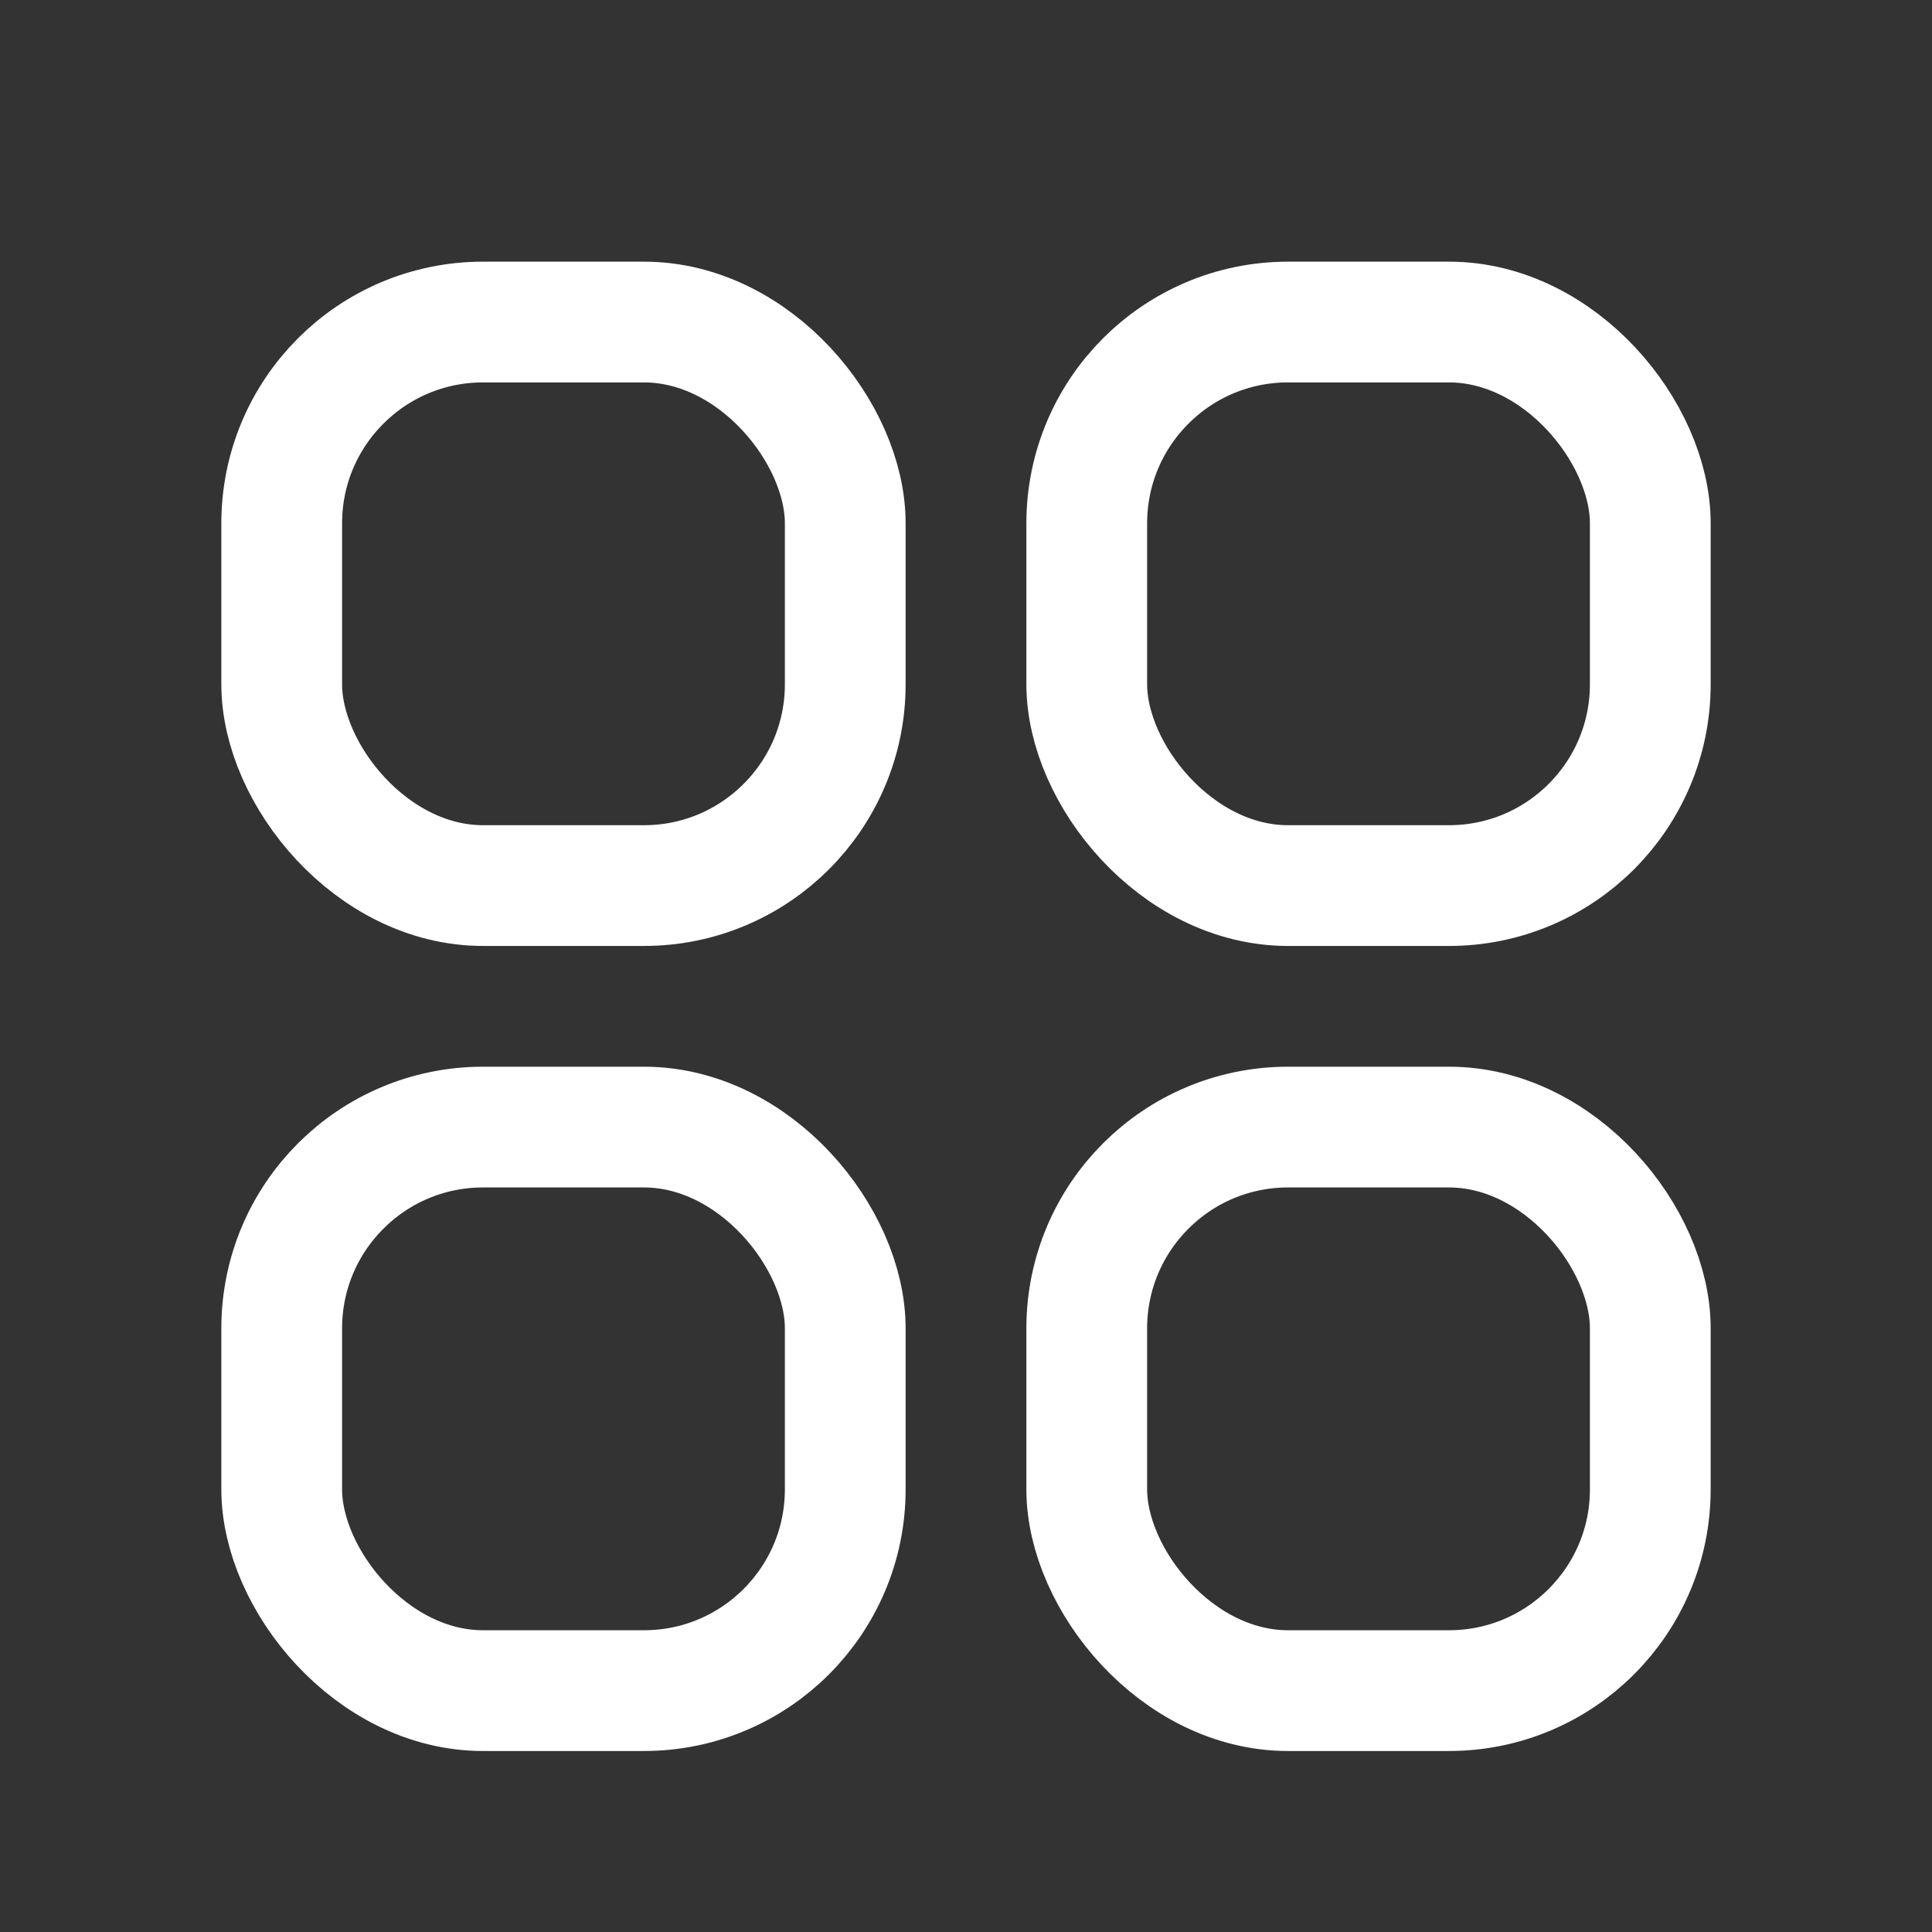
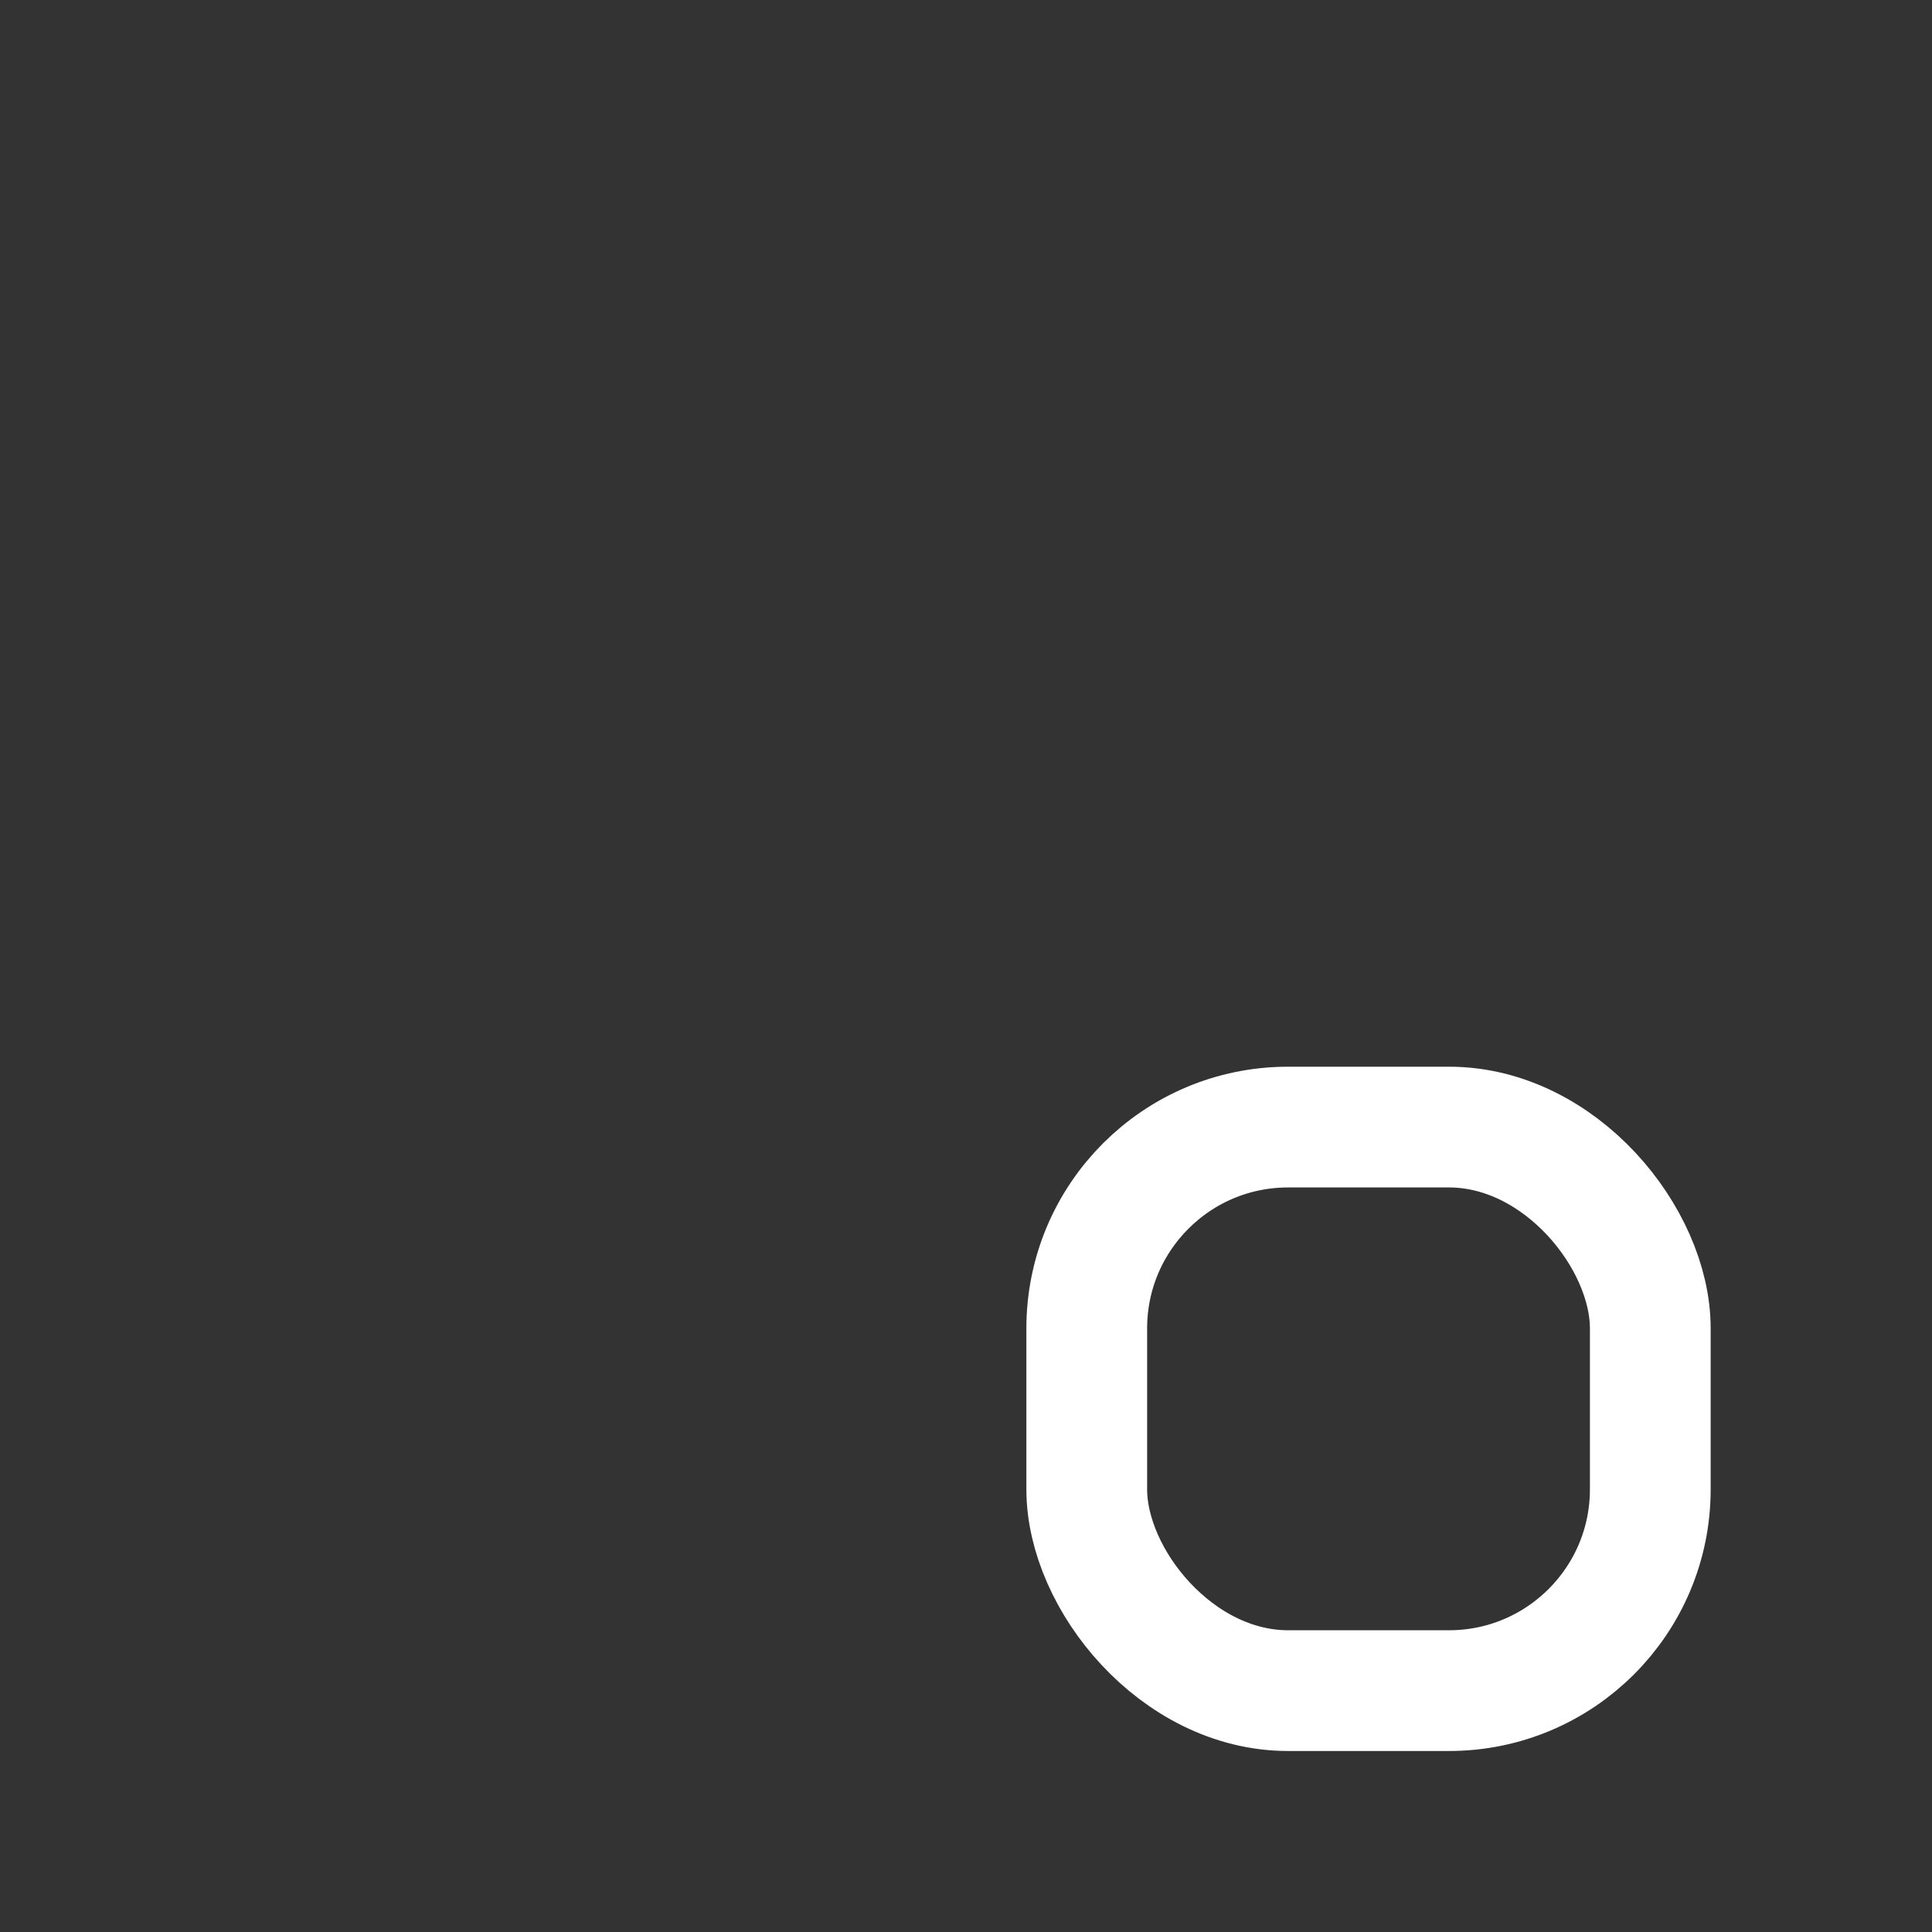
<svg xmlns="http://www.w3.org/2000/svg" width="16" height="16" viewBox="0 0 16 16" fill="none">
  <rect x="0" y="0" width="16" height="16" fill="#333333" stroke="none" />
-   <rect x="2.333" y="2.667" width="4.667" height="4.667" rx="1.667" stroke="white" />
-   <rect x="2.333" y="9.334" width="4.667" height="4.667" rx="1.667" stroke="white" />
-   <rect x="9" y="2.667" width="4.667" height="4.667" rx="1.667" stroke="white" />
  <rect x="9" y="9.334" width="4.667" height="4.667" rx="1.667" stroke="white" />
</svg>